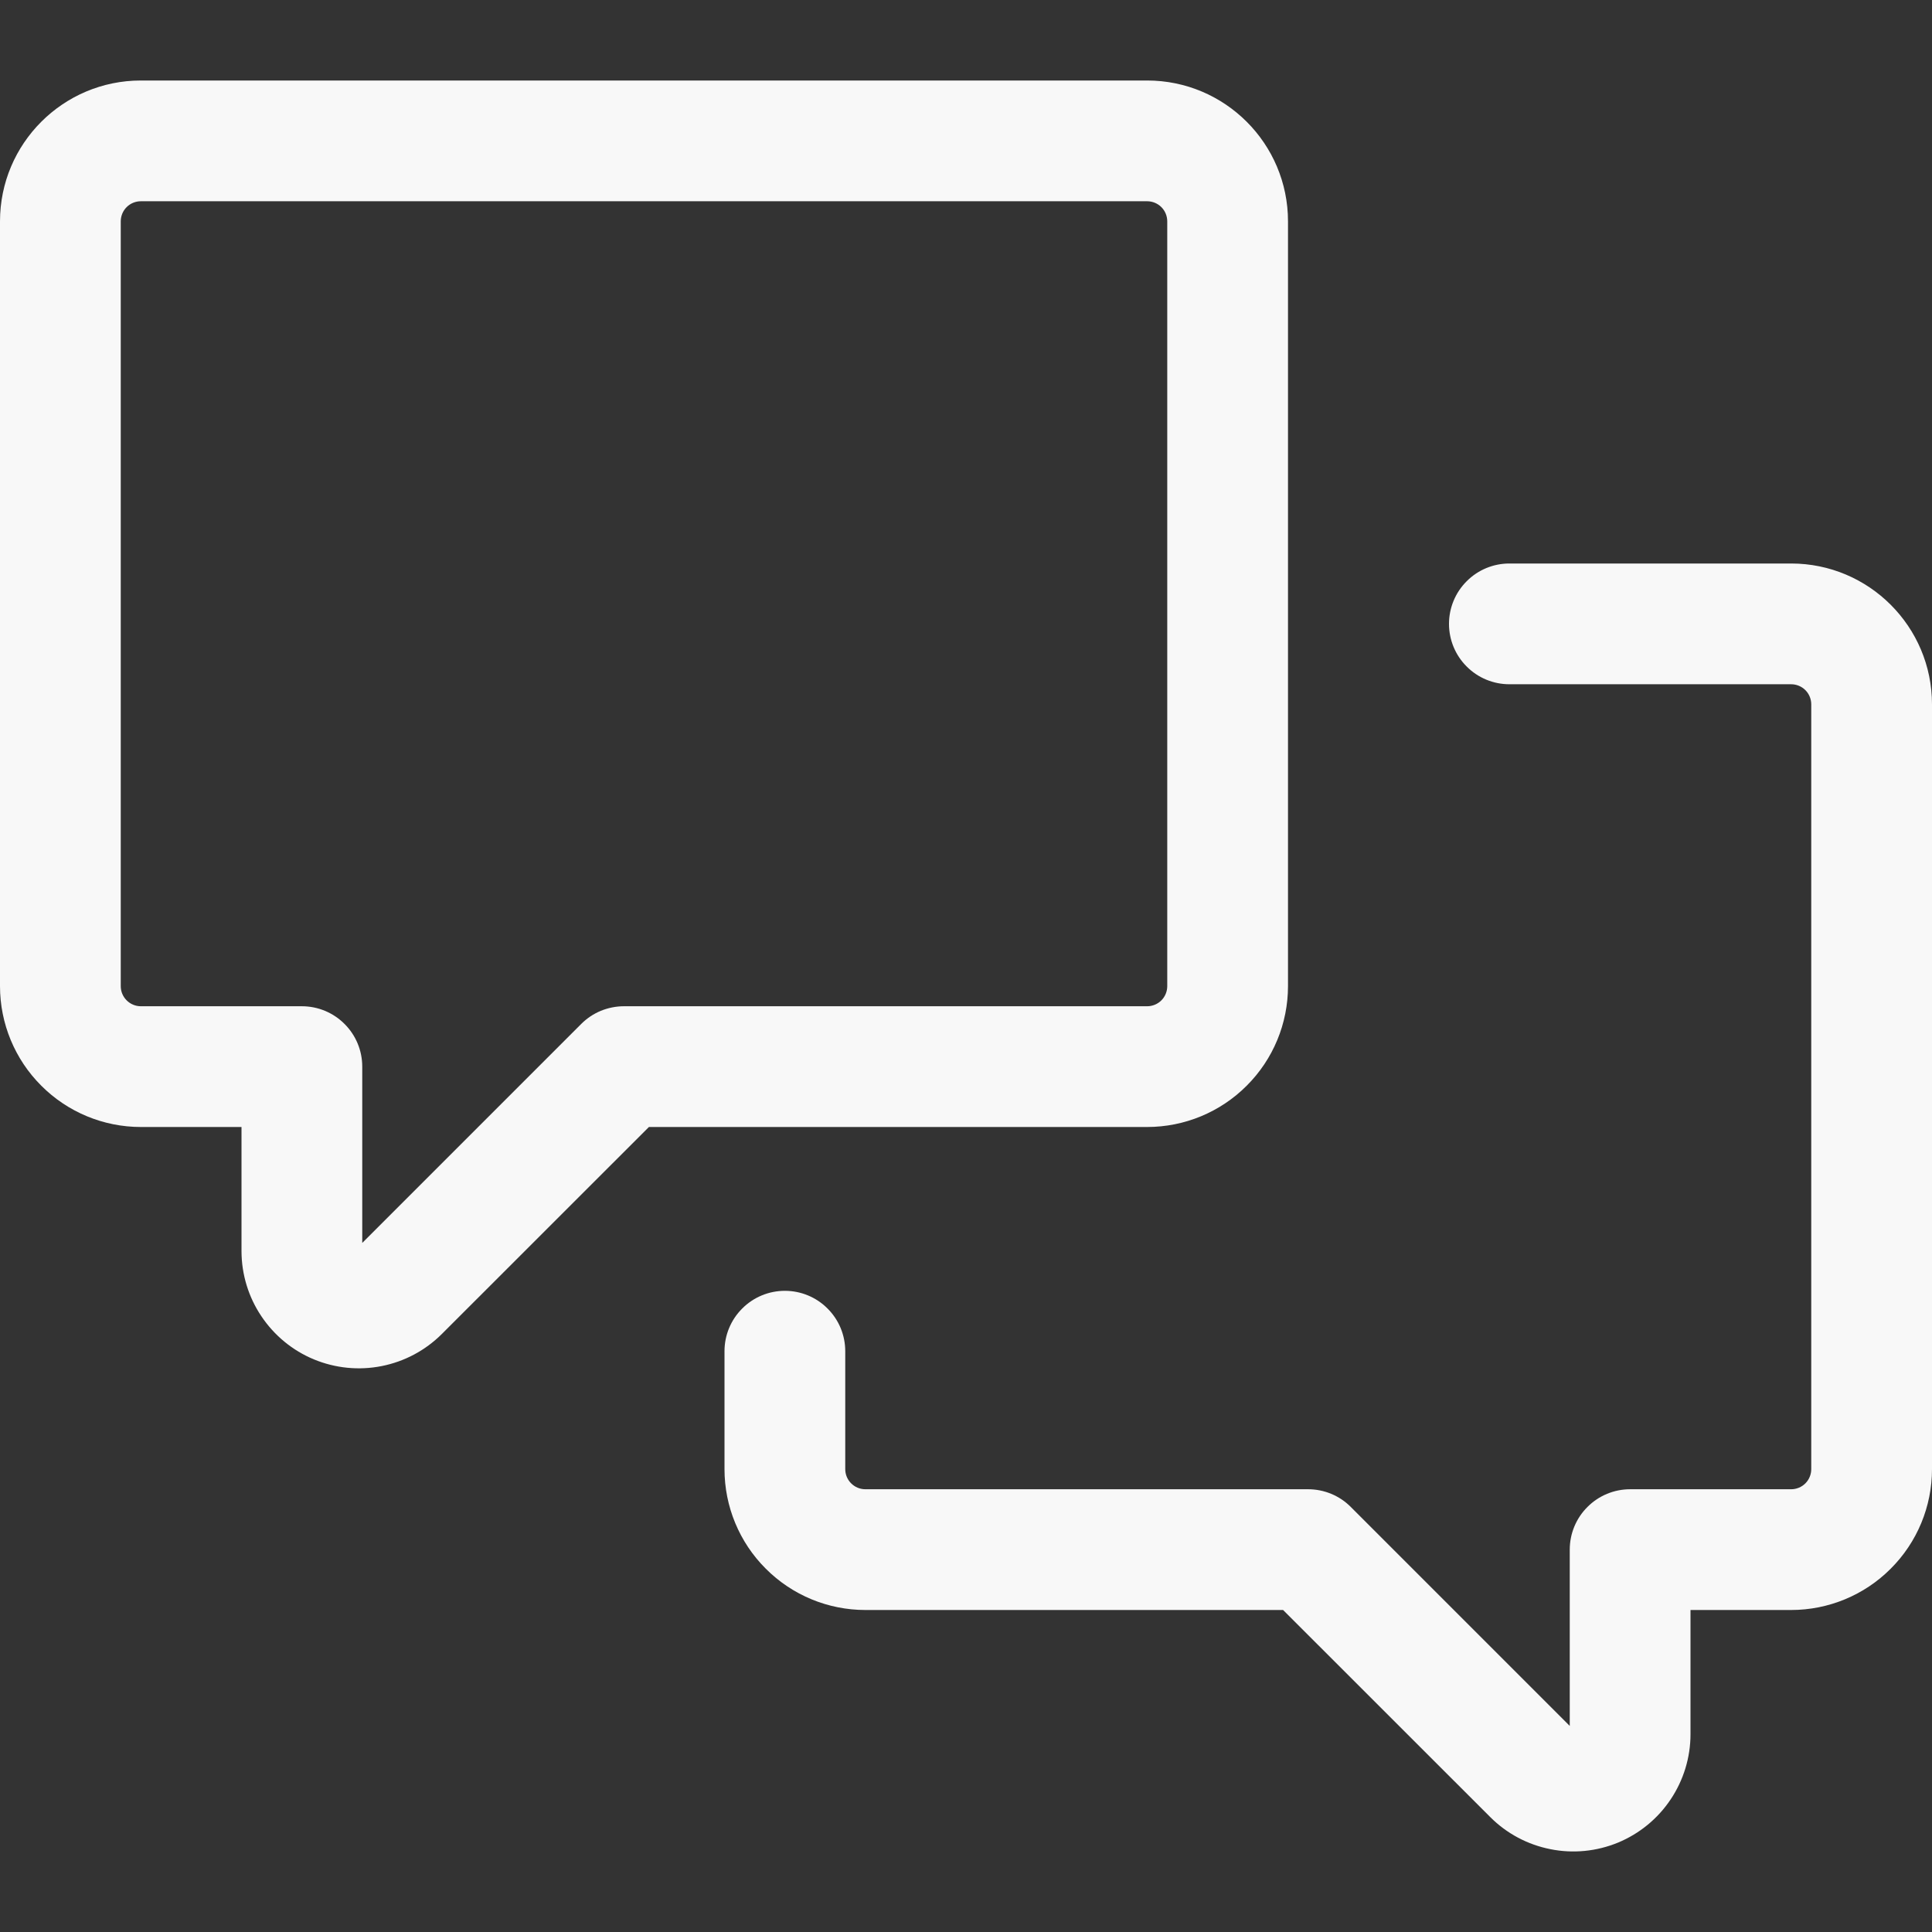
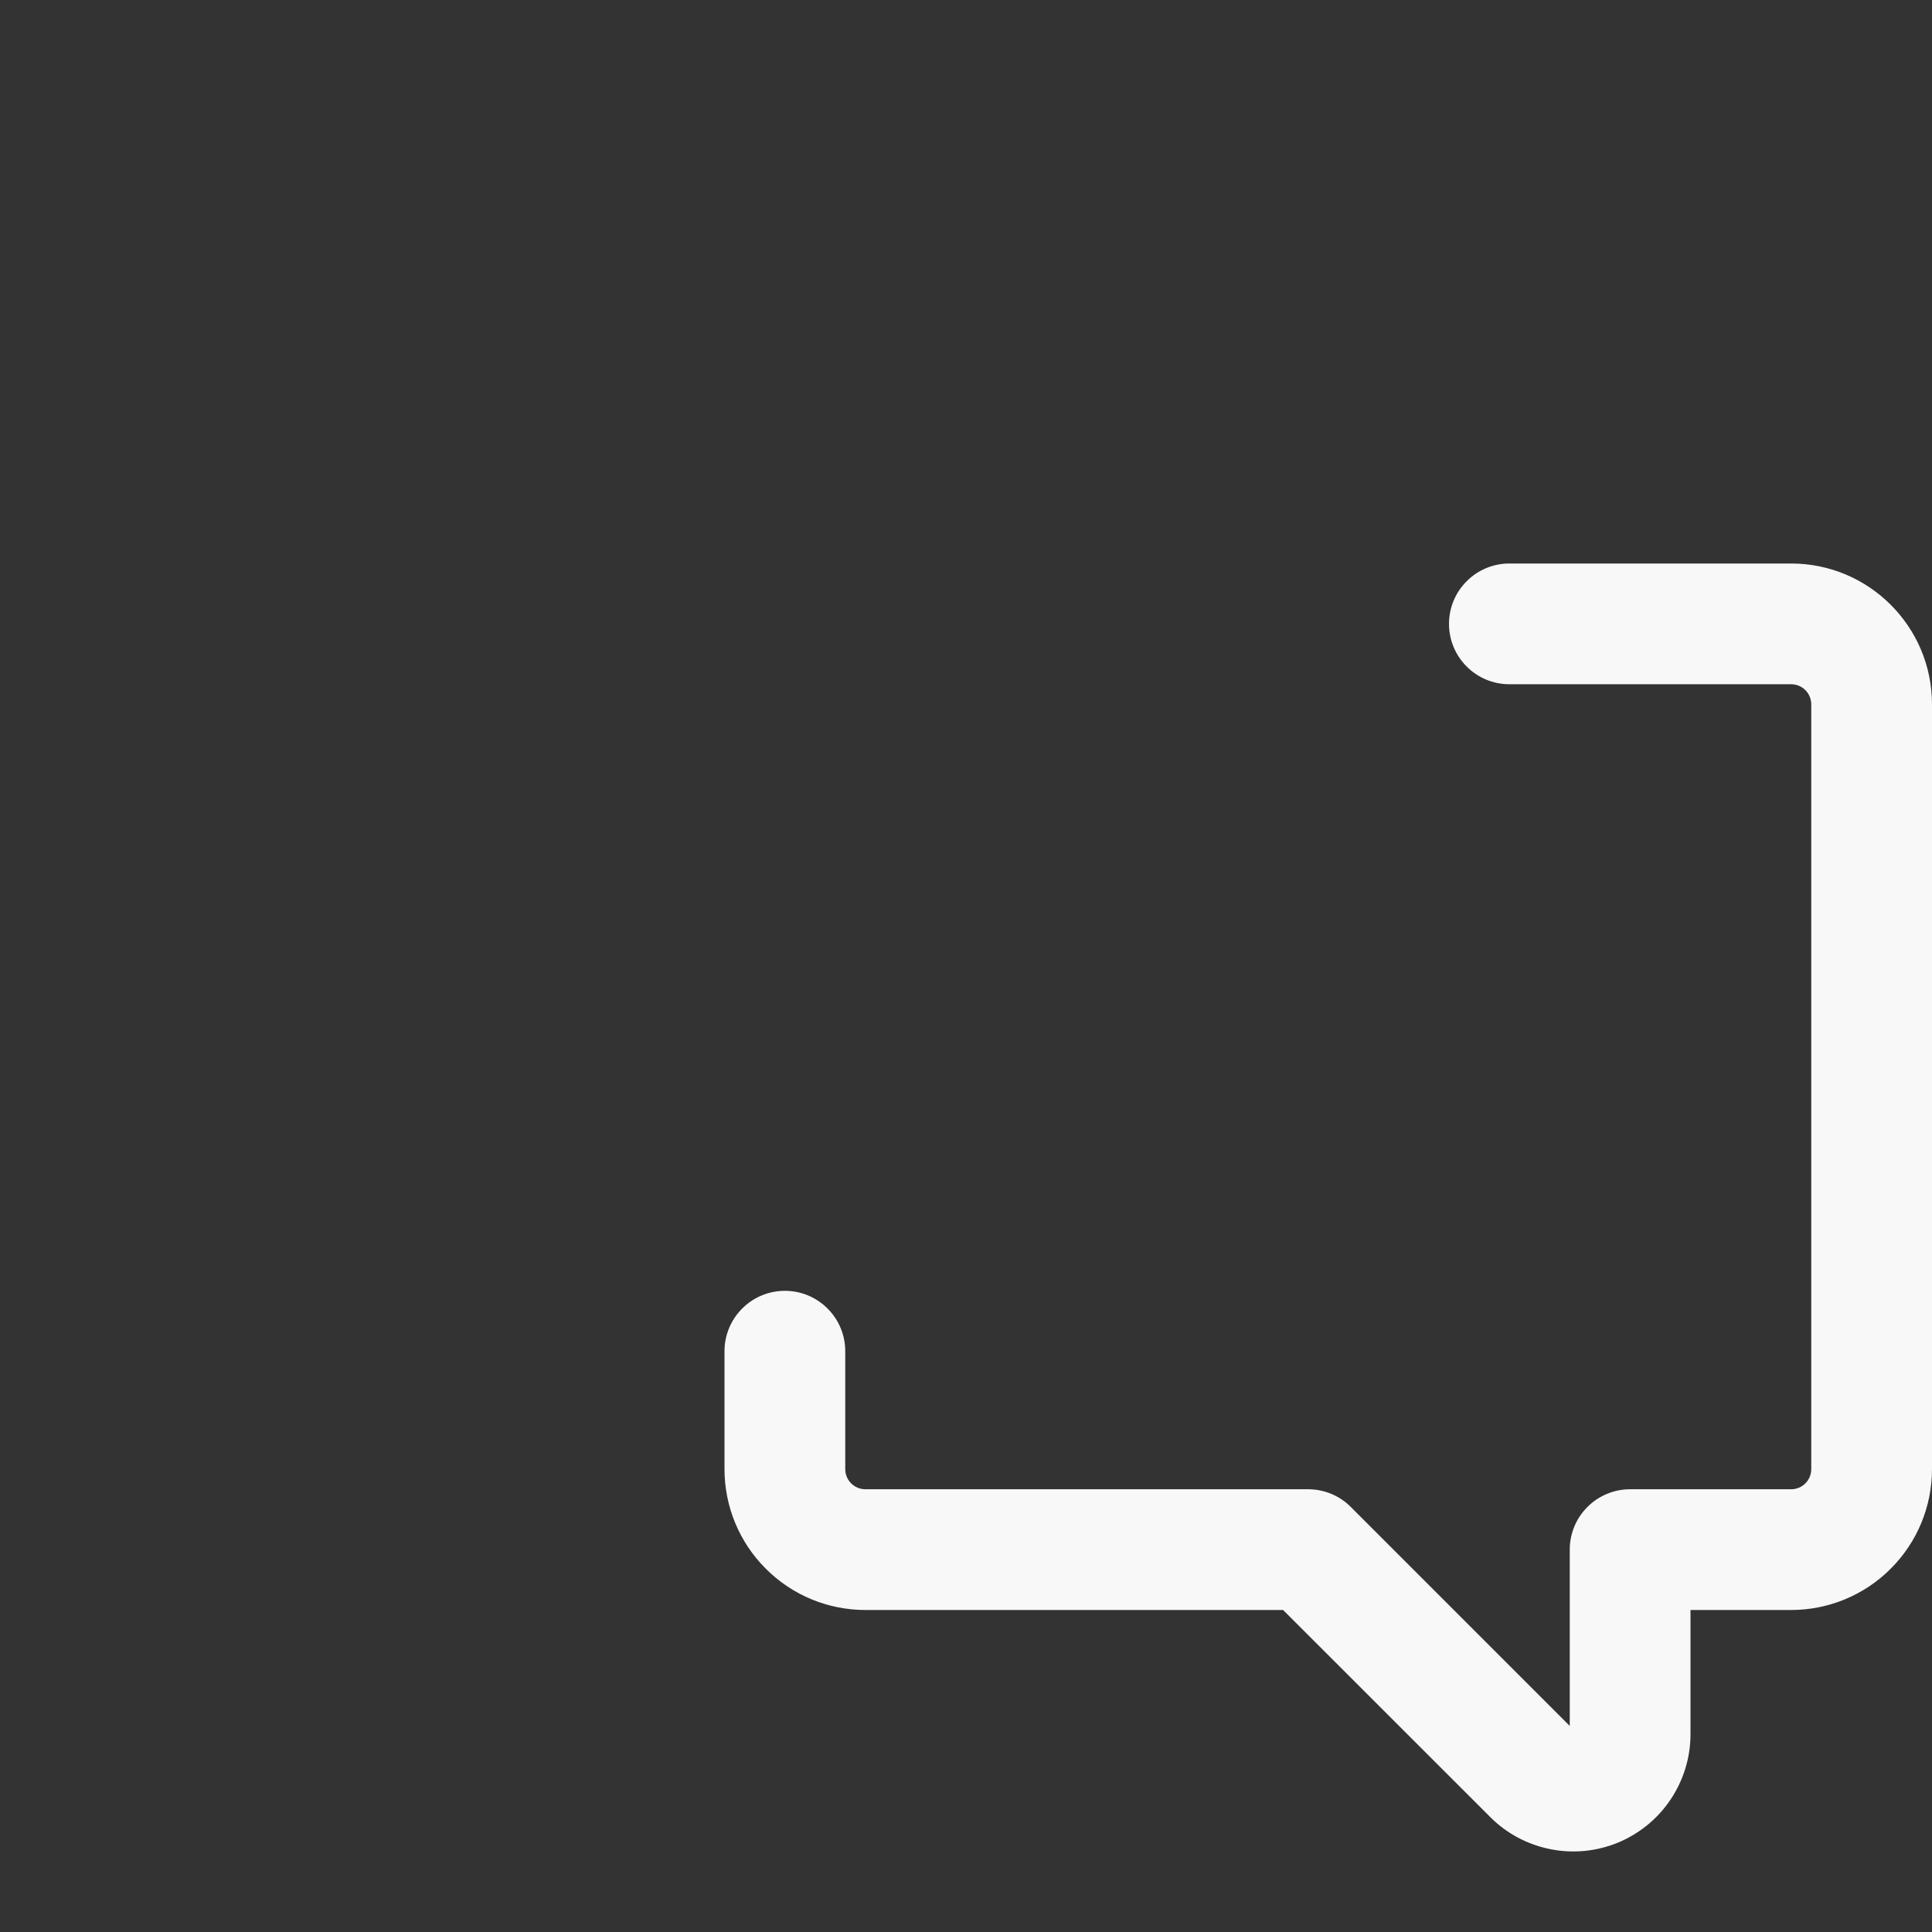
<svg xmlns="http://www.w3.org/2000/svg" width="24" height="24" viewBox="0 0 24 24" fill="none">
  <rect x="0" y="0" width="24" height="24" fill="#333333" stroke="none" />
-   <path d="M1.75 1H14.25C15.216 1 16 1.784 16 2.75V12.25C16 12.714 15.816 13.159 15.487 13.487C15.159 13.816 14.714 14 14.25 14H8.061L5.487 16.573C5.283 16.776 5.024 16.914 4.741 16.97C4.459 17.026 4.166 16.997 3.9 16.887C3.634 16.777 3.407 16.59 3.247 16.351C3.086 16.112 3.001 15.831 3 15.543V14H1.75C1.286 14 0.841 13.816 0.513 13.487C0.184 13.159 0 12.714 0 12.25L0 2.75C0 1.784 0.784 1 1.75 1ZM1.5 2.75V12.25C1.5 12.388 1.612 12.5 1.75 12.5H3.75C3.949 12.5 4.14 12.579 4.28 12.72C4.421 12.86 4.5 13.051 4.5 13.25V15.44L7.22 12.72C7.29 12.65 7.372 12.595 7.463 12.557C7.554 12.52 7.652 12.5 7.75 12.5H14.25C14.316 12.5 14.38 12.474 14.427 12.427C14.474 12.38 14.5 12.316 14.5 12.25V2.75C14.5 2.684 14.474 2.62 14.427 2.573C14.38 2.526 14.316 2.5 14.25 2.5H1.75C1.684 2.5 1.62 2.526 1.573 2.573C1.526 2.62 1.5 2.684 1.5 2.75Z" fill="#F8F8F8" />
  <path d="M22.5 8.75C22.5 8.684 22.474 8.62 22.427 8.573C22.38 8.526 22.316 8.5 22.25 8.5H18.75C18.551 8.5 18.36 8.421 18.22 8.28C18.079 8.14 18 7.949 18 7.75C18 7.551 18.079 7.36 18.22 7.22C18.36 7.079 18.551 7 18.75 7H22.25C23.216 7 24 7.784 24 8.75V18.25C24 18.714 23.816 19.159 23.487 19.487C23.159 19.816 22.714 20 22.25 20H21V21.543C21 21.831 20.914 22.113 20.754 22.352C20.594 22.592 20.367 22.778 20.101 22.889C19.834 22.999 19.541 23.028 19.259 22.971C18.976 22.915 18.717 22.777 18.513 22.573L15.939 20H10.75C10.286 20 9.841 19.816 9.513 19.487C9.184 19.159 9 18.714 9 18.25V16.785C9 16.586 9.079 16.395 9.22 16.255C9.36 16.114 9.551 16.035 9.75 16.035C9.949 16.035 10.14 16.114 10.28 16.255C10.421 16.395 10.5 16.586 10.5 16.785V18.25C10.5 18.388 10.612 18.5 10.75 18.5H16.25C16.449 18.5 16.64 18.579 16.78 18.72L19.5 21.44V19.25C19.5 19.051 19.579 18.86 19.72 18.72C19.86 18.579 20.051 18.5 20.25 18.5H22.25C22.316 18.5 22.38 18.474 22.427 18.427C22.474 18.38 22.5 18.316 22.5 18.25V8.75Z" fill="#F8F8F8" />
</svg>